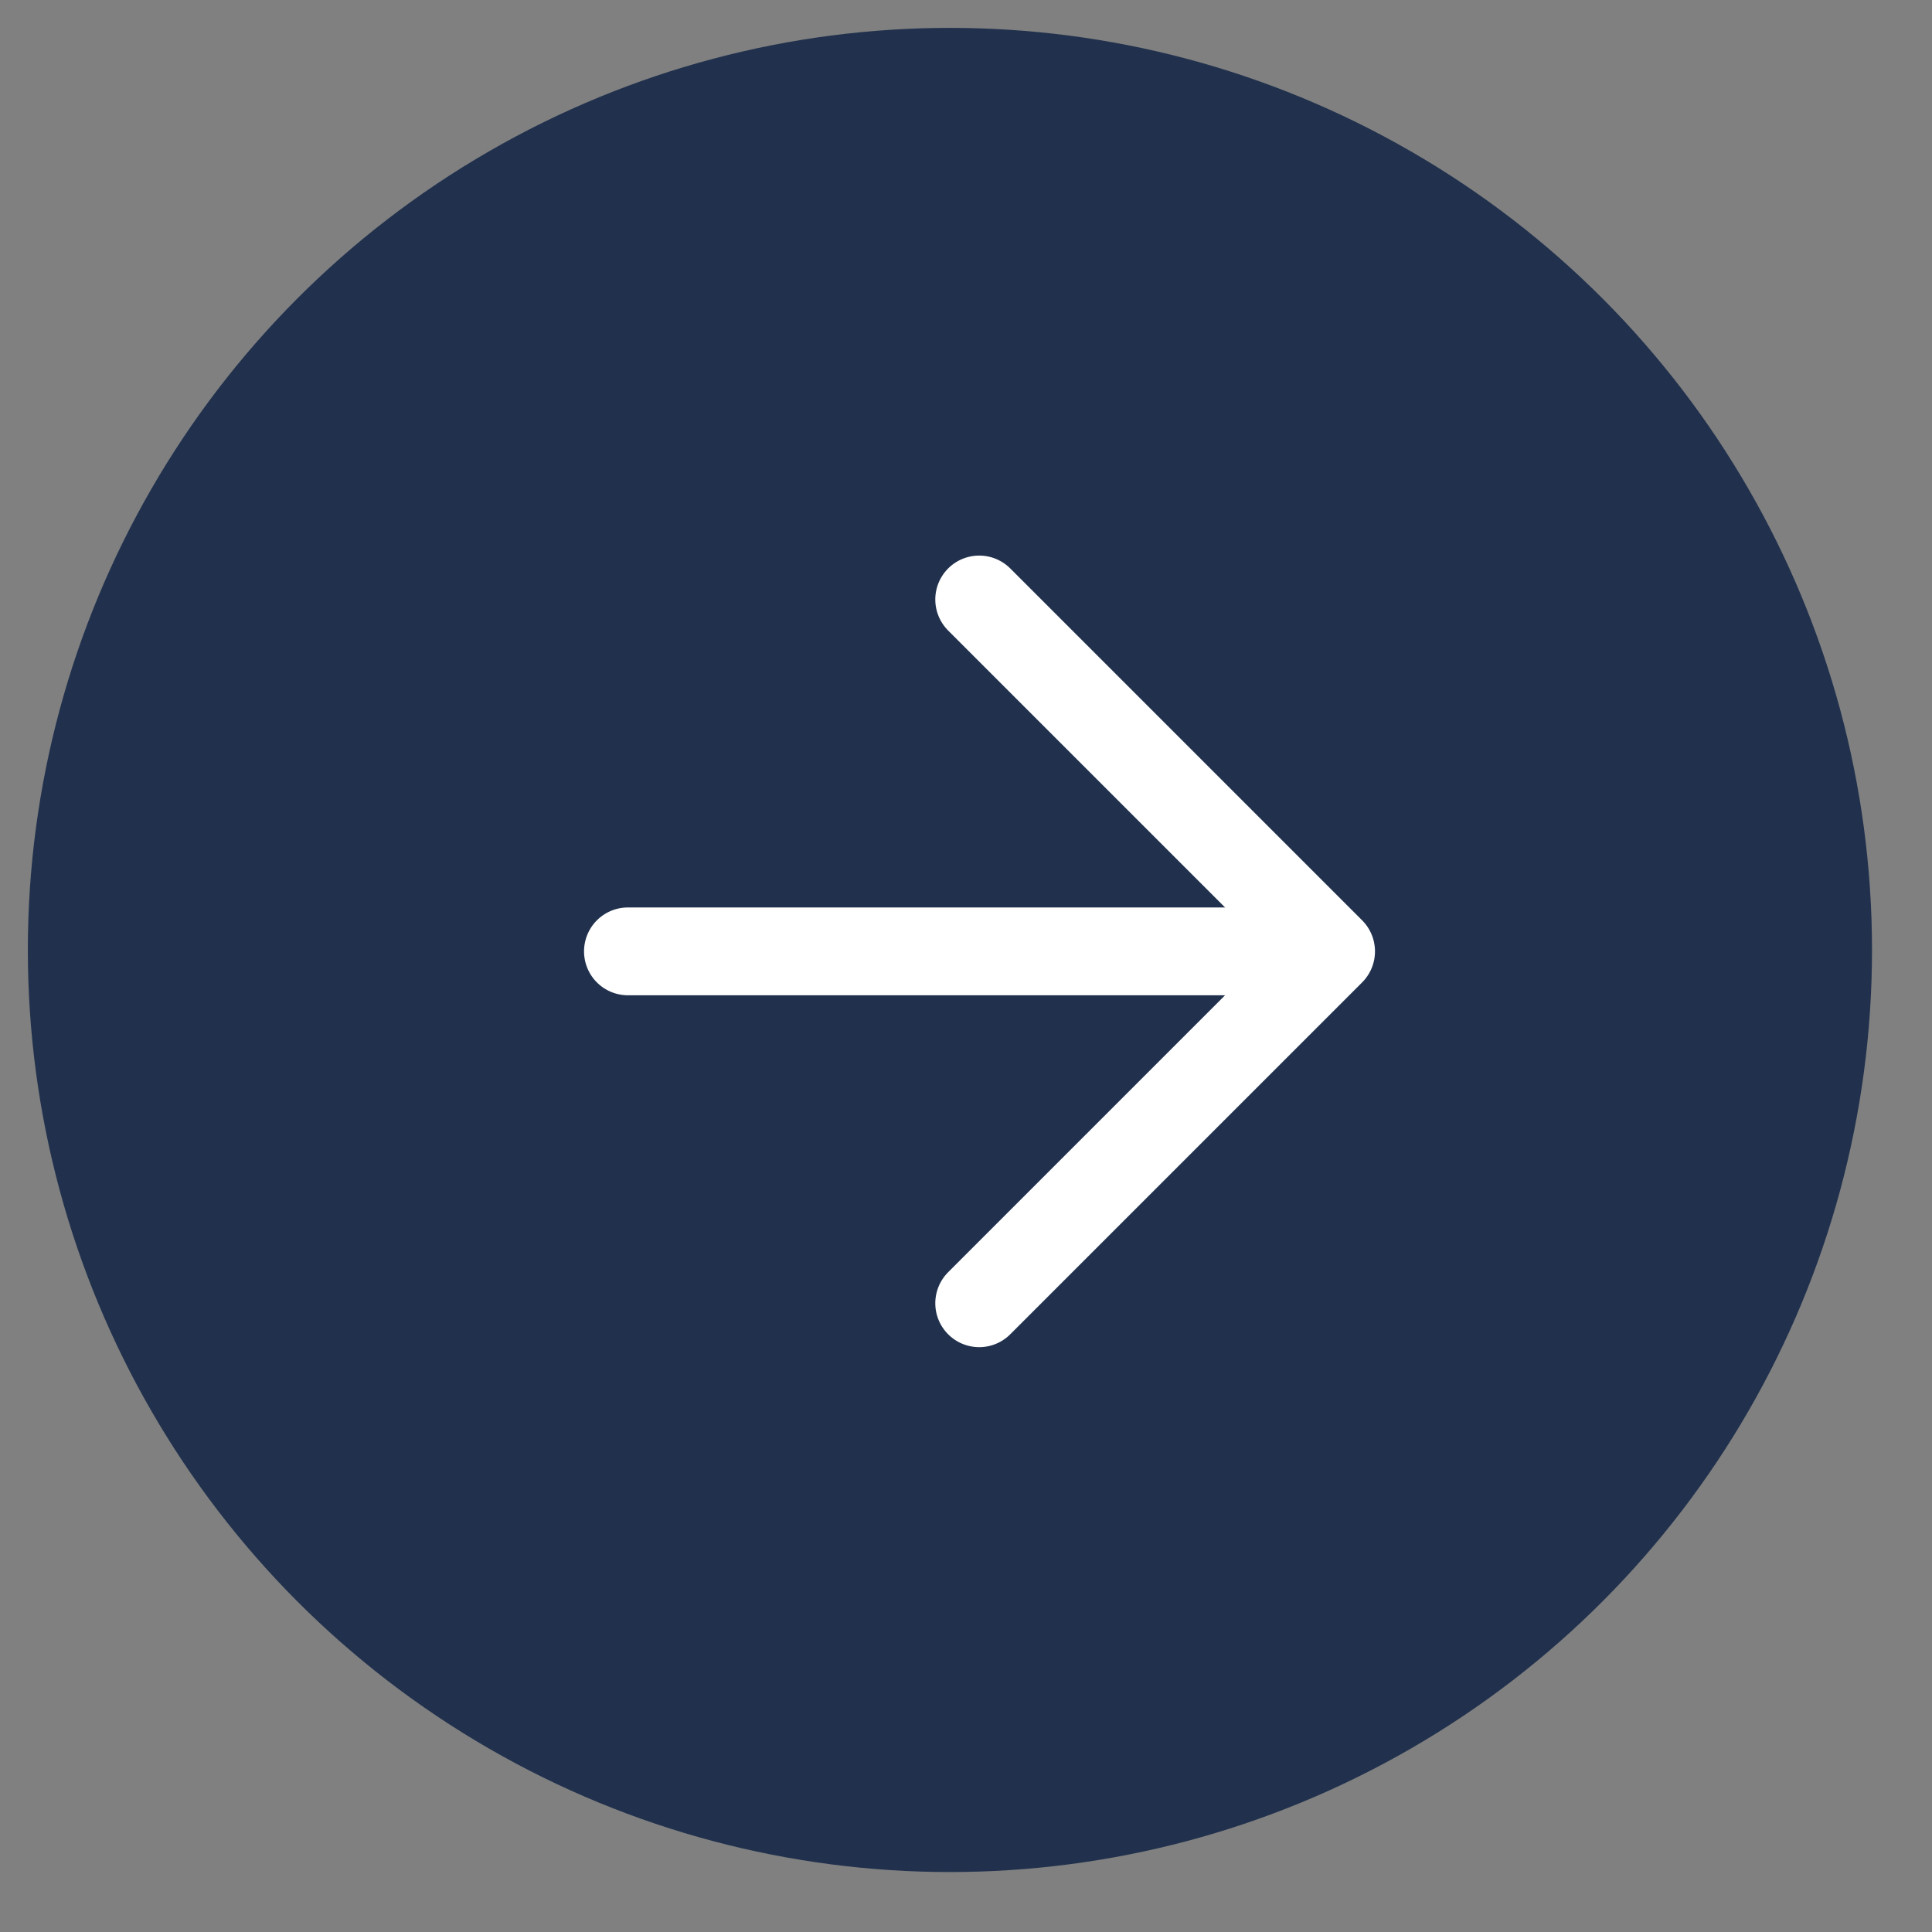
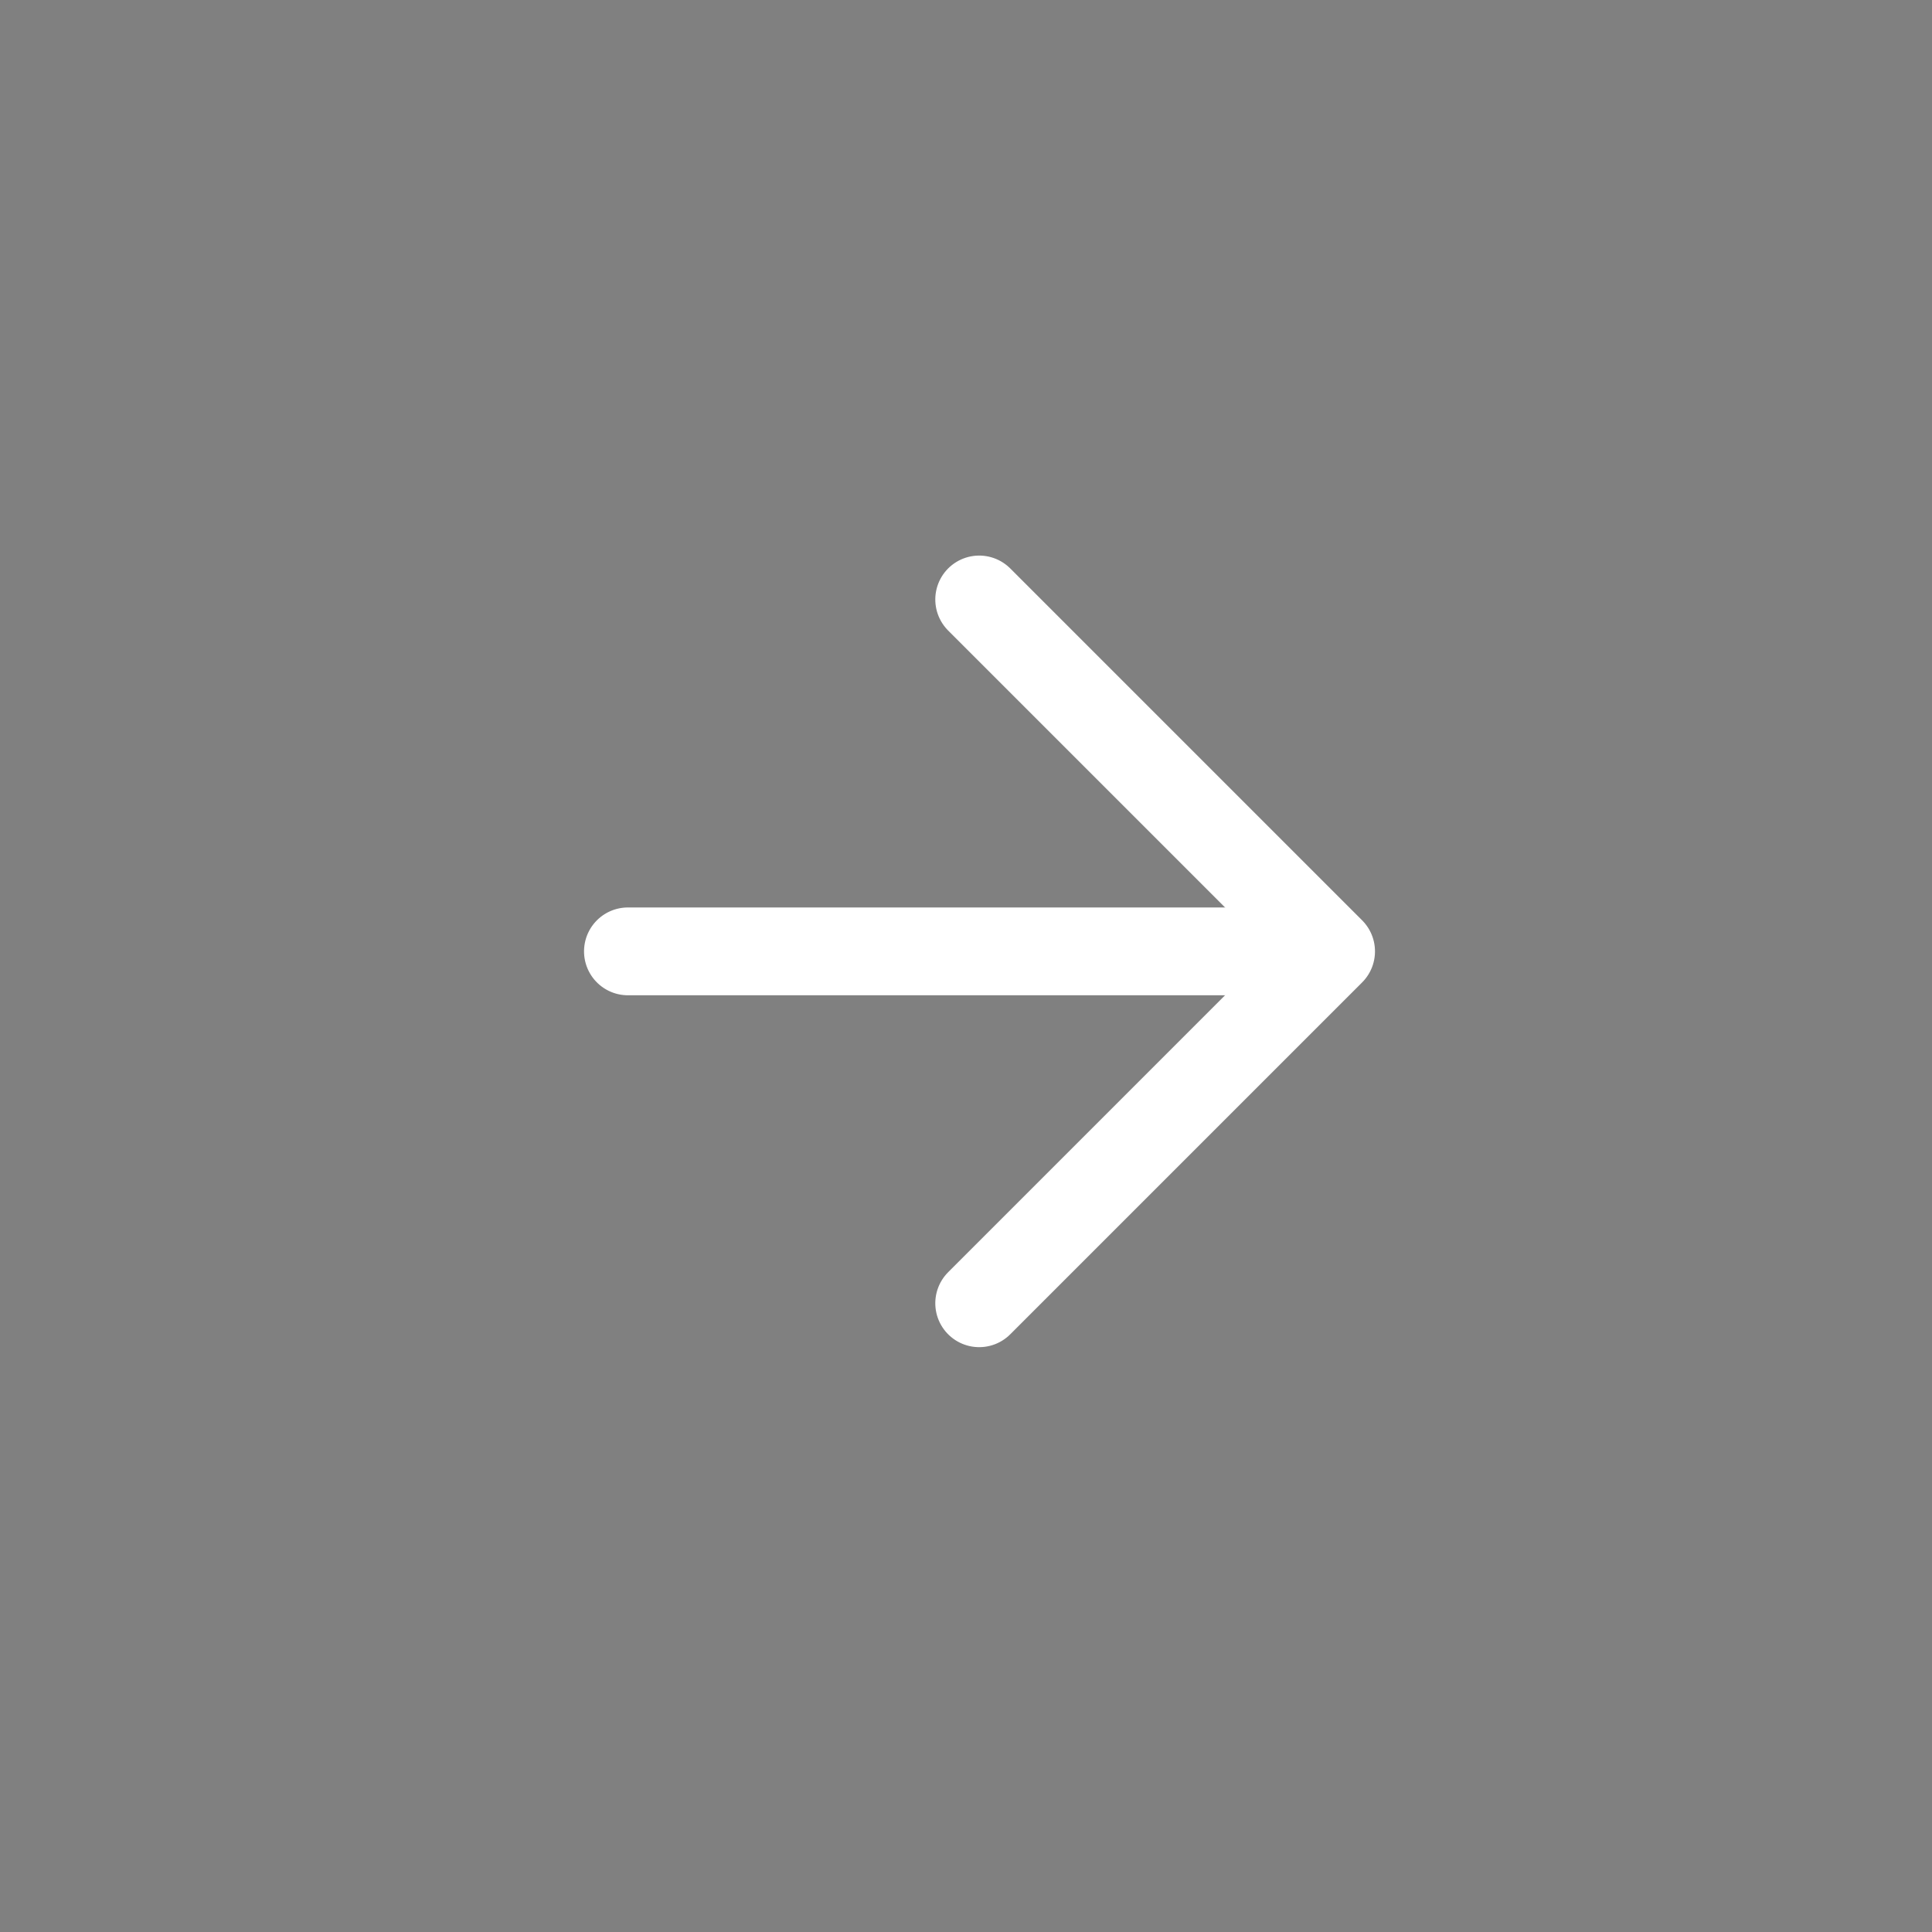
<svg xmlns="http://www.w3.org/2000/svg" height="66" version="1.1" viewBox="0 0 66 66" width="66">
  <rect x="0" y="0" width="66" height="66" fill="#808080" stroke="none" />
  <title>icon/pfeil-blau/default</title>
  <g fill="none" fill-rule="evenodd" id="icon/pfeil-blau/default" stroke="none" stroke-width="1">
    <g id="icon/pfeil" transform="translate(-30.549, -30.548)">
      <g id="pfeil" transform="translate(63, 63) rotate(-135) translate(-63, -63) translate(18.452, 18.452)">
-         <circle cx="44.548" cy="44.548" fill="#21314D" id="Oval" r="31.5" transform="translate(44.548, 44.548) rotate(-45) translate(-44.548, -44.548) " />
        <line id="Stroke-1" stroke="#FFFFFF" stroke-linecap="round" stroke-linejoin="round" stroke-width="3" x1="52.292" x2="36.842" y1="36.736" y2="52.186" />
        <polyline id="Stroke-3" points="52.307 53.721 35.307 53.721 35.307 36.721" stroke="#FFFFFF" stroke-linecap="round" stroke-linejoin="round" stroke-width="3" />
      </g>
    </g>
  </g>
</svg>